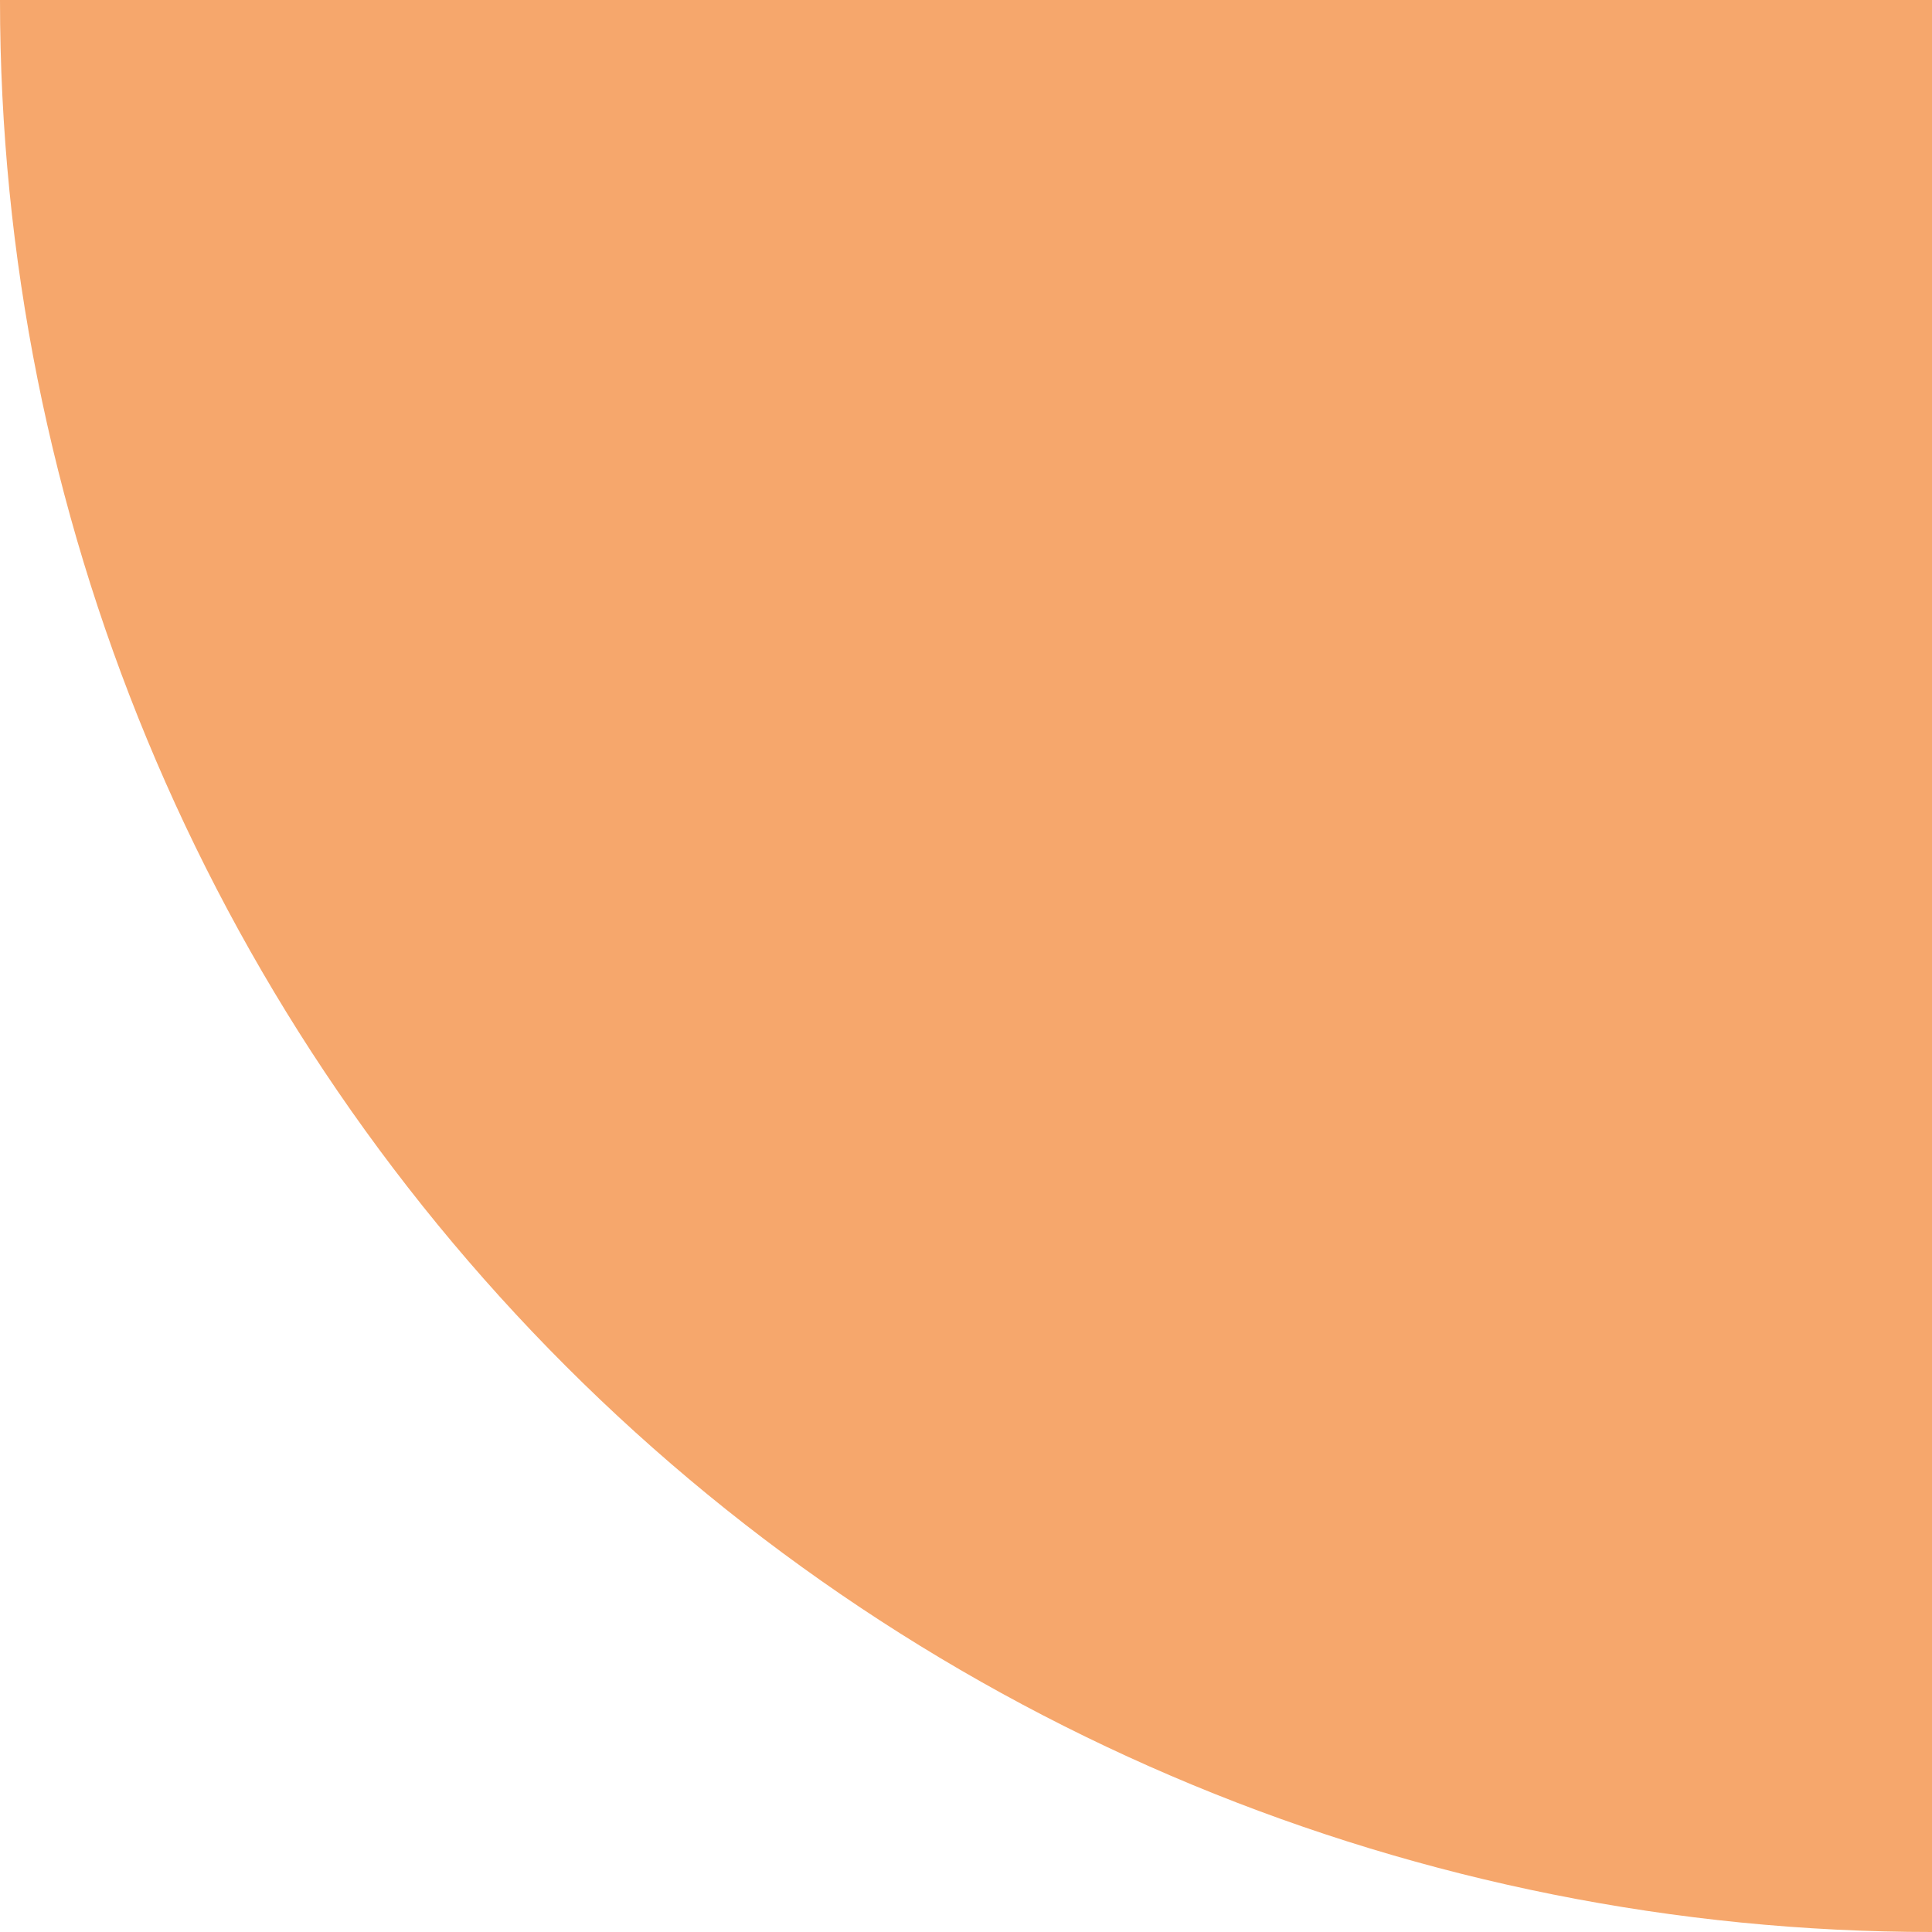
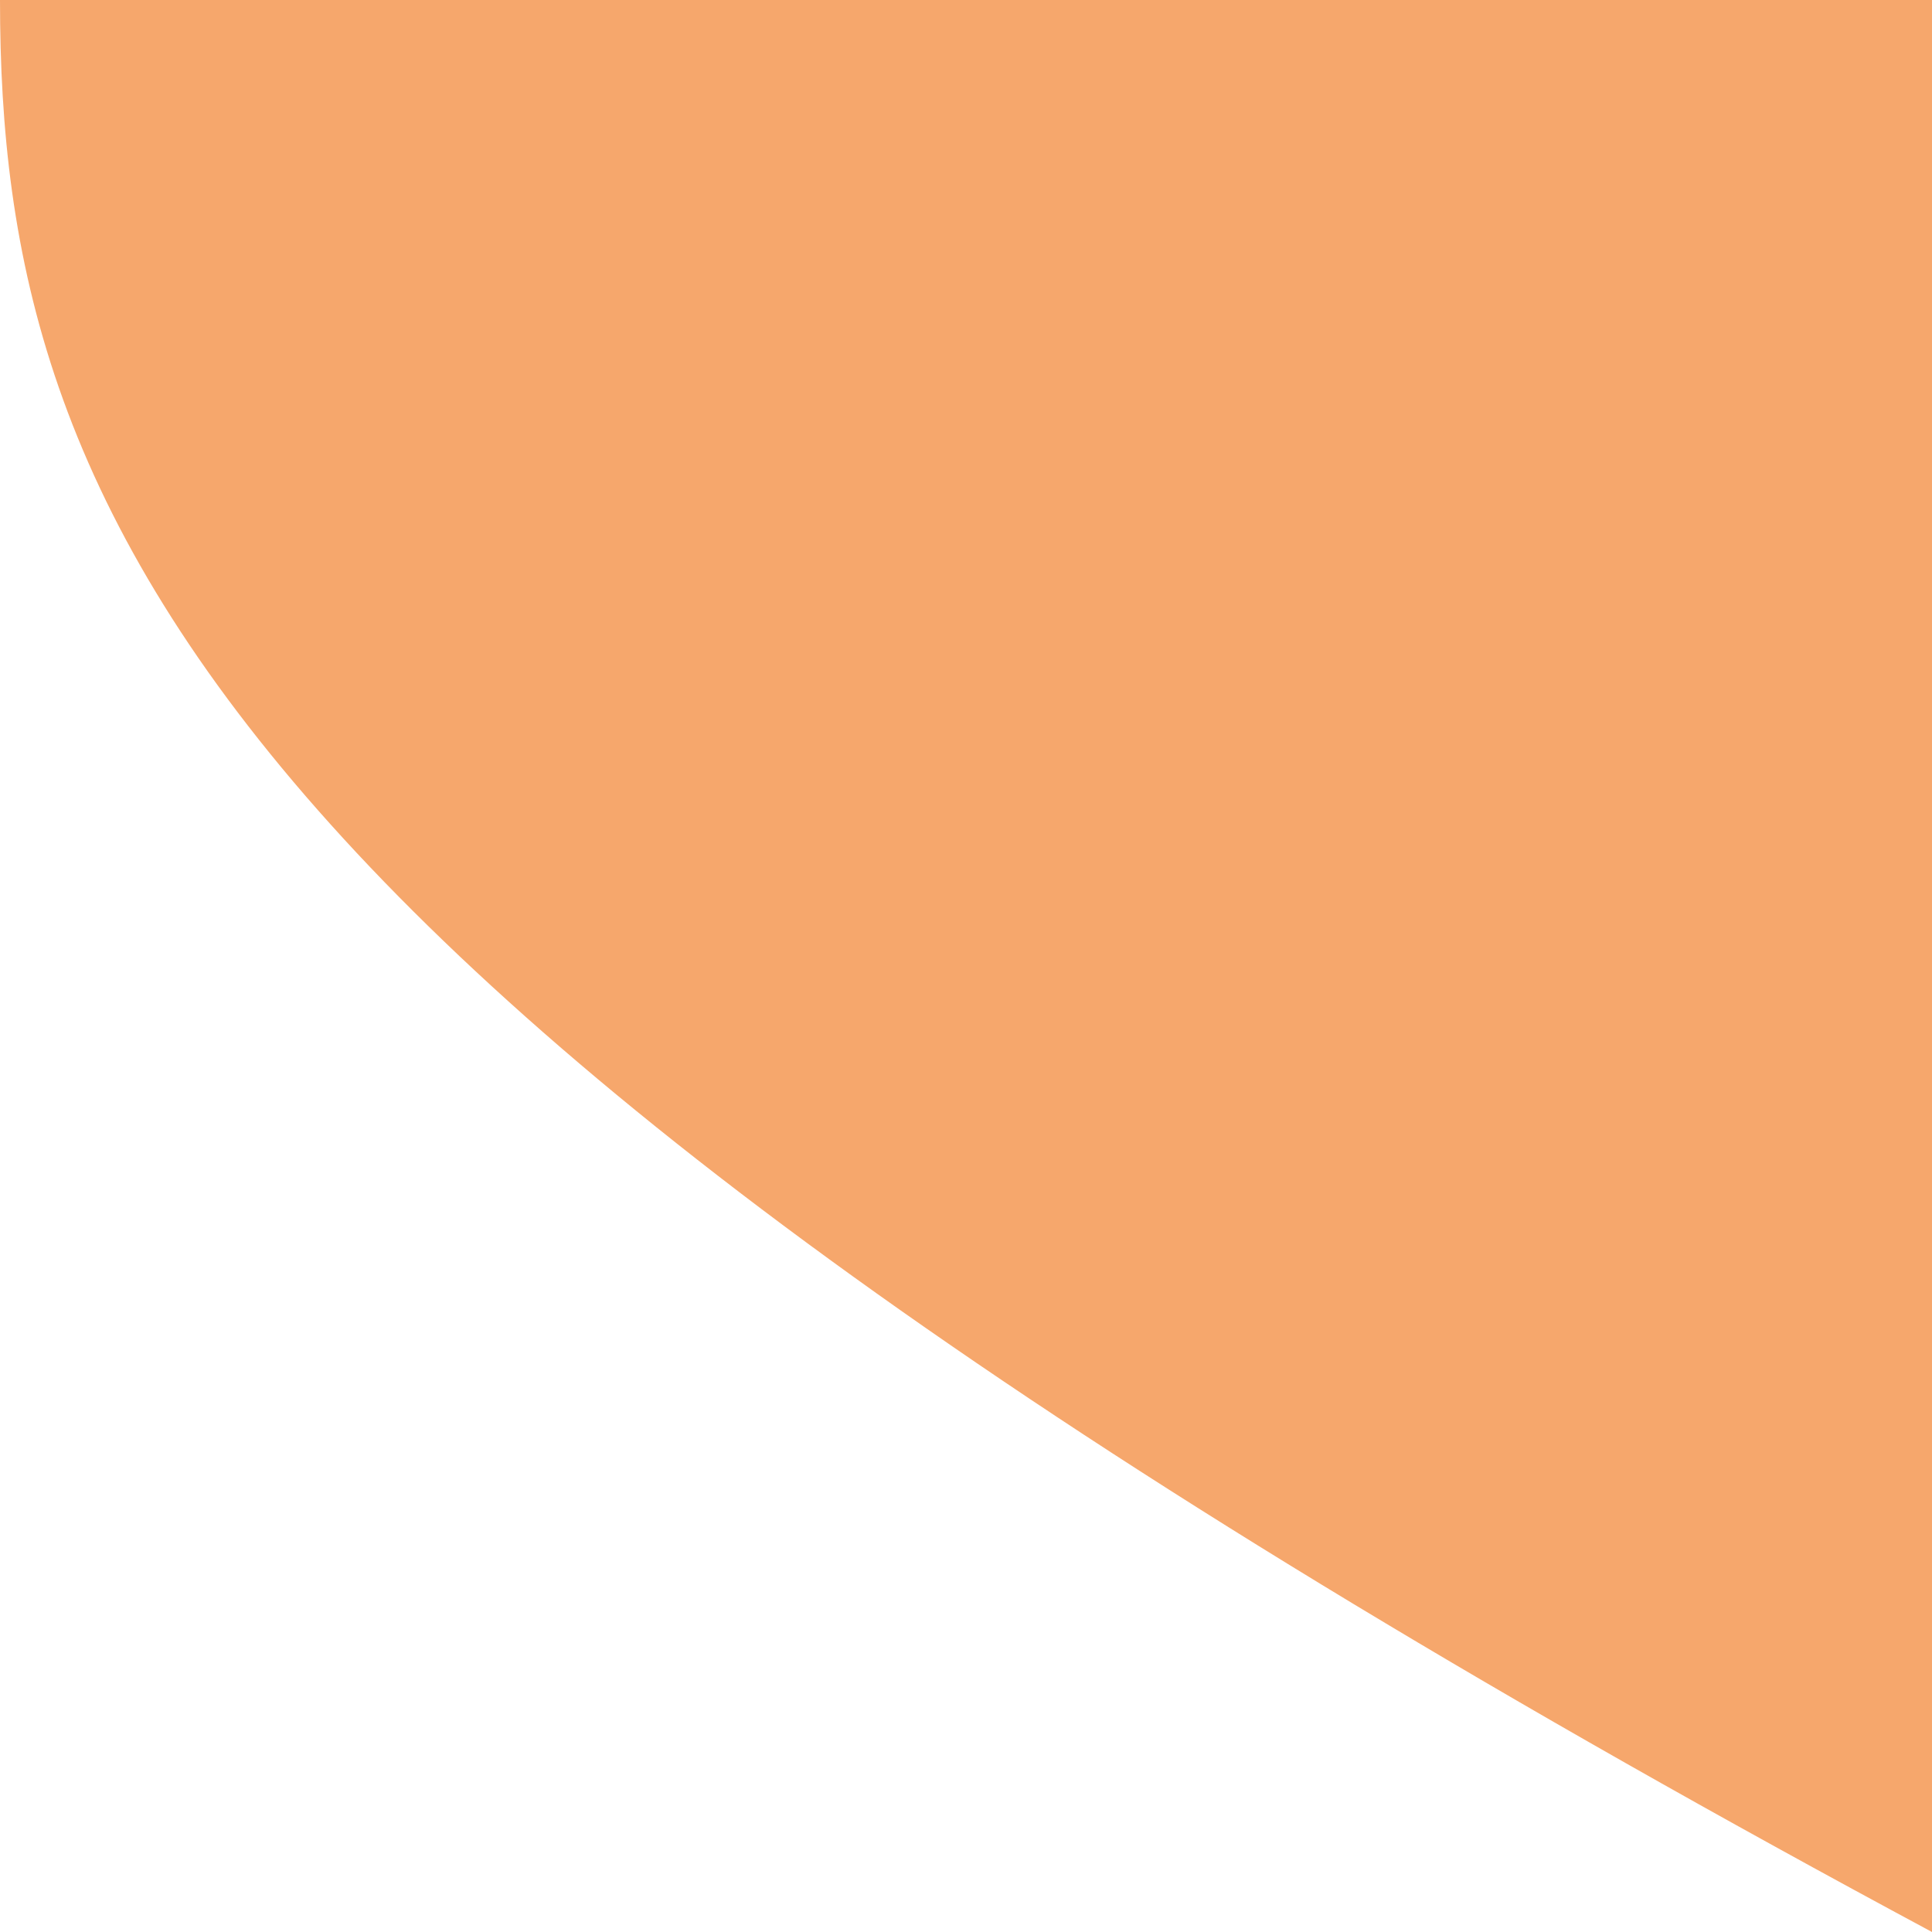
<svg xmlns="http://www.w3.org/2000/svg" width="90" height="90" viewBox="0 0 90 90" fill="none">
-   <path d="M0 0H90V90C66.13 90 43.239 80.518 26.36 63.64C9.482 46.761 0 23.869 0 0Z" fill="#F6A76C" />
+   <path d="M0 0H90V90C9.482 46.761 0 23.869 0 0Z" fill="#F6A76C" />
</svg>